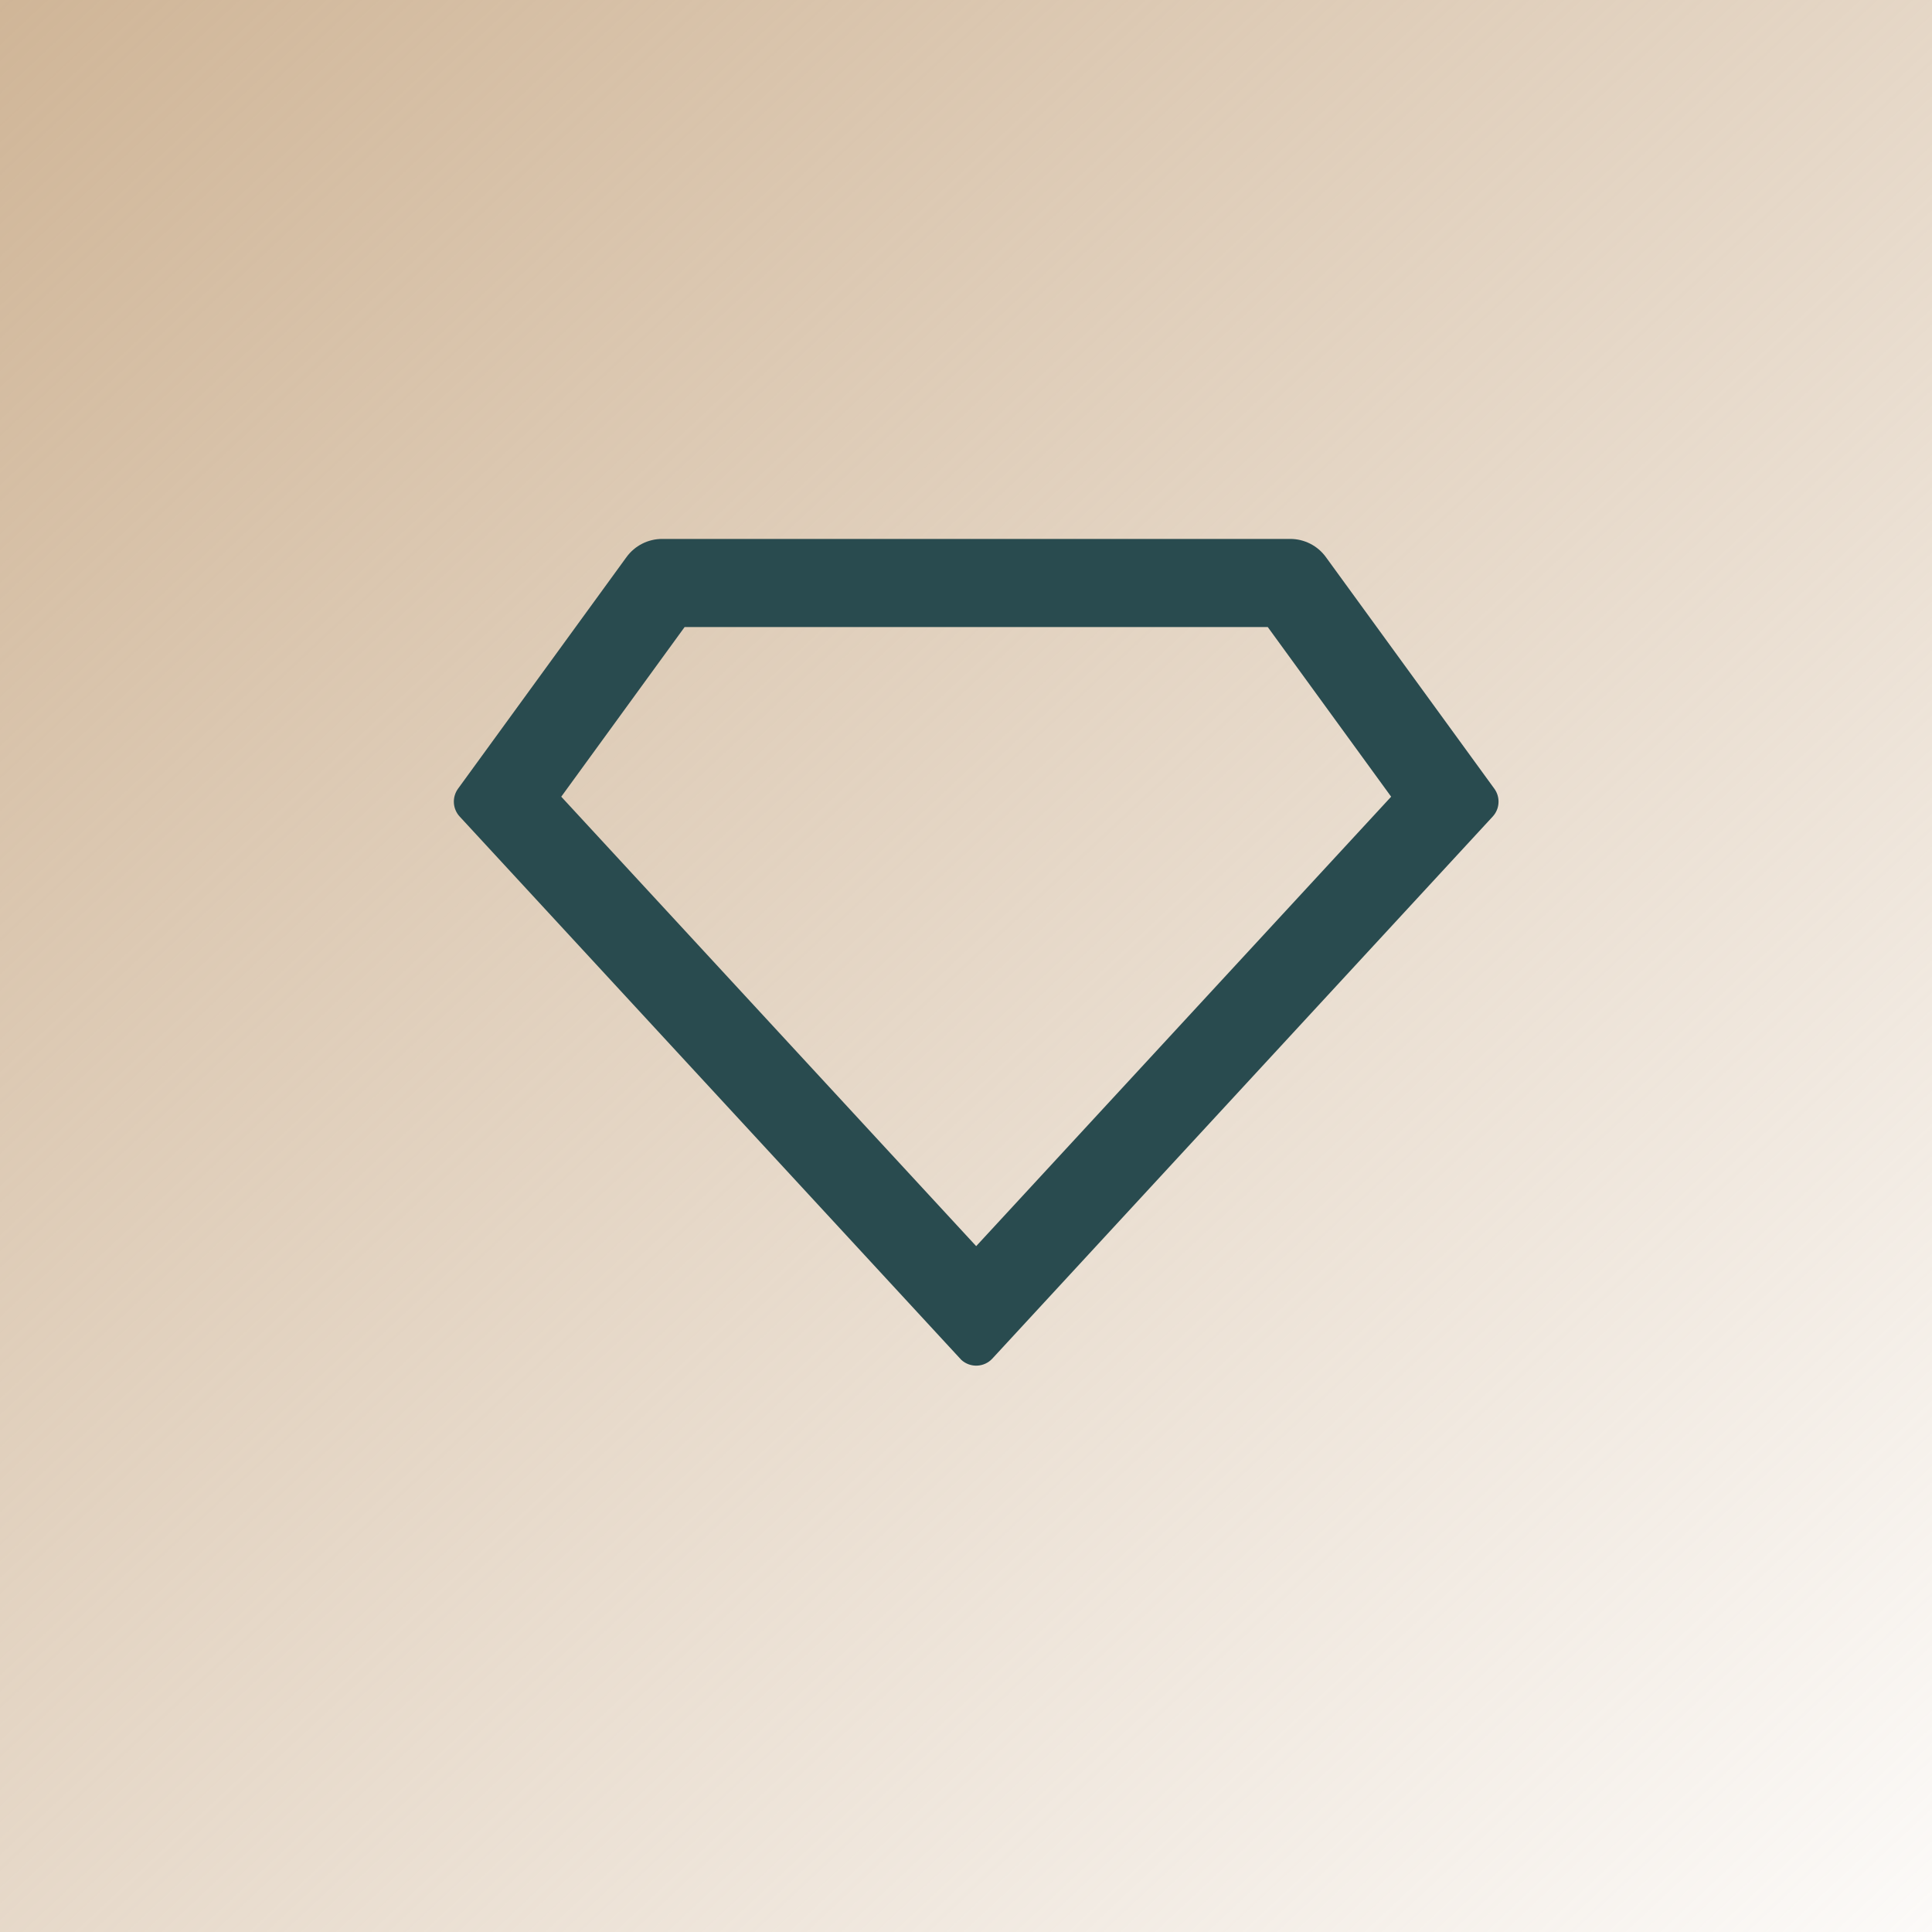
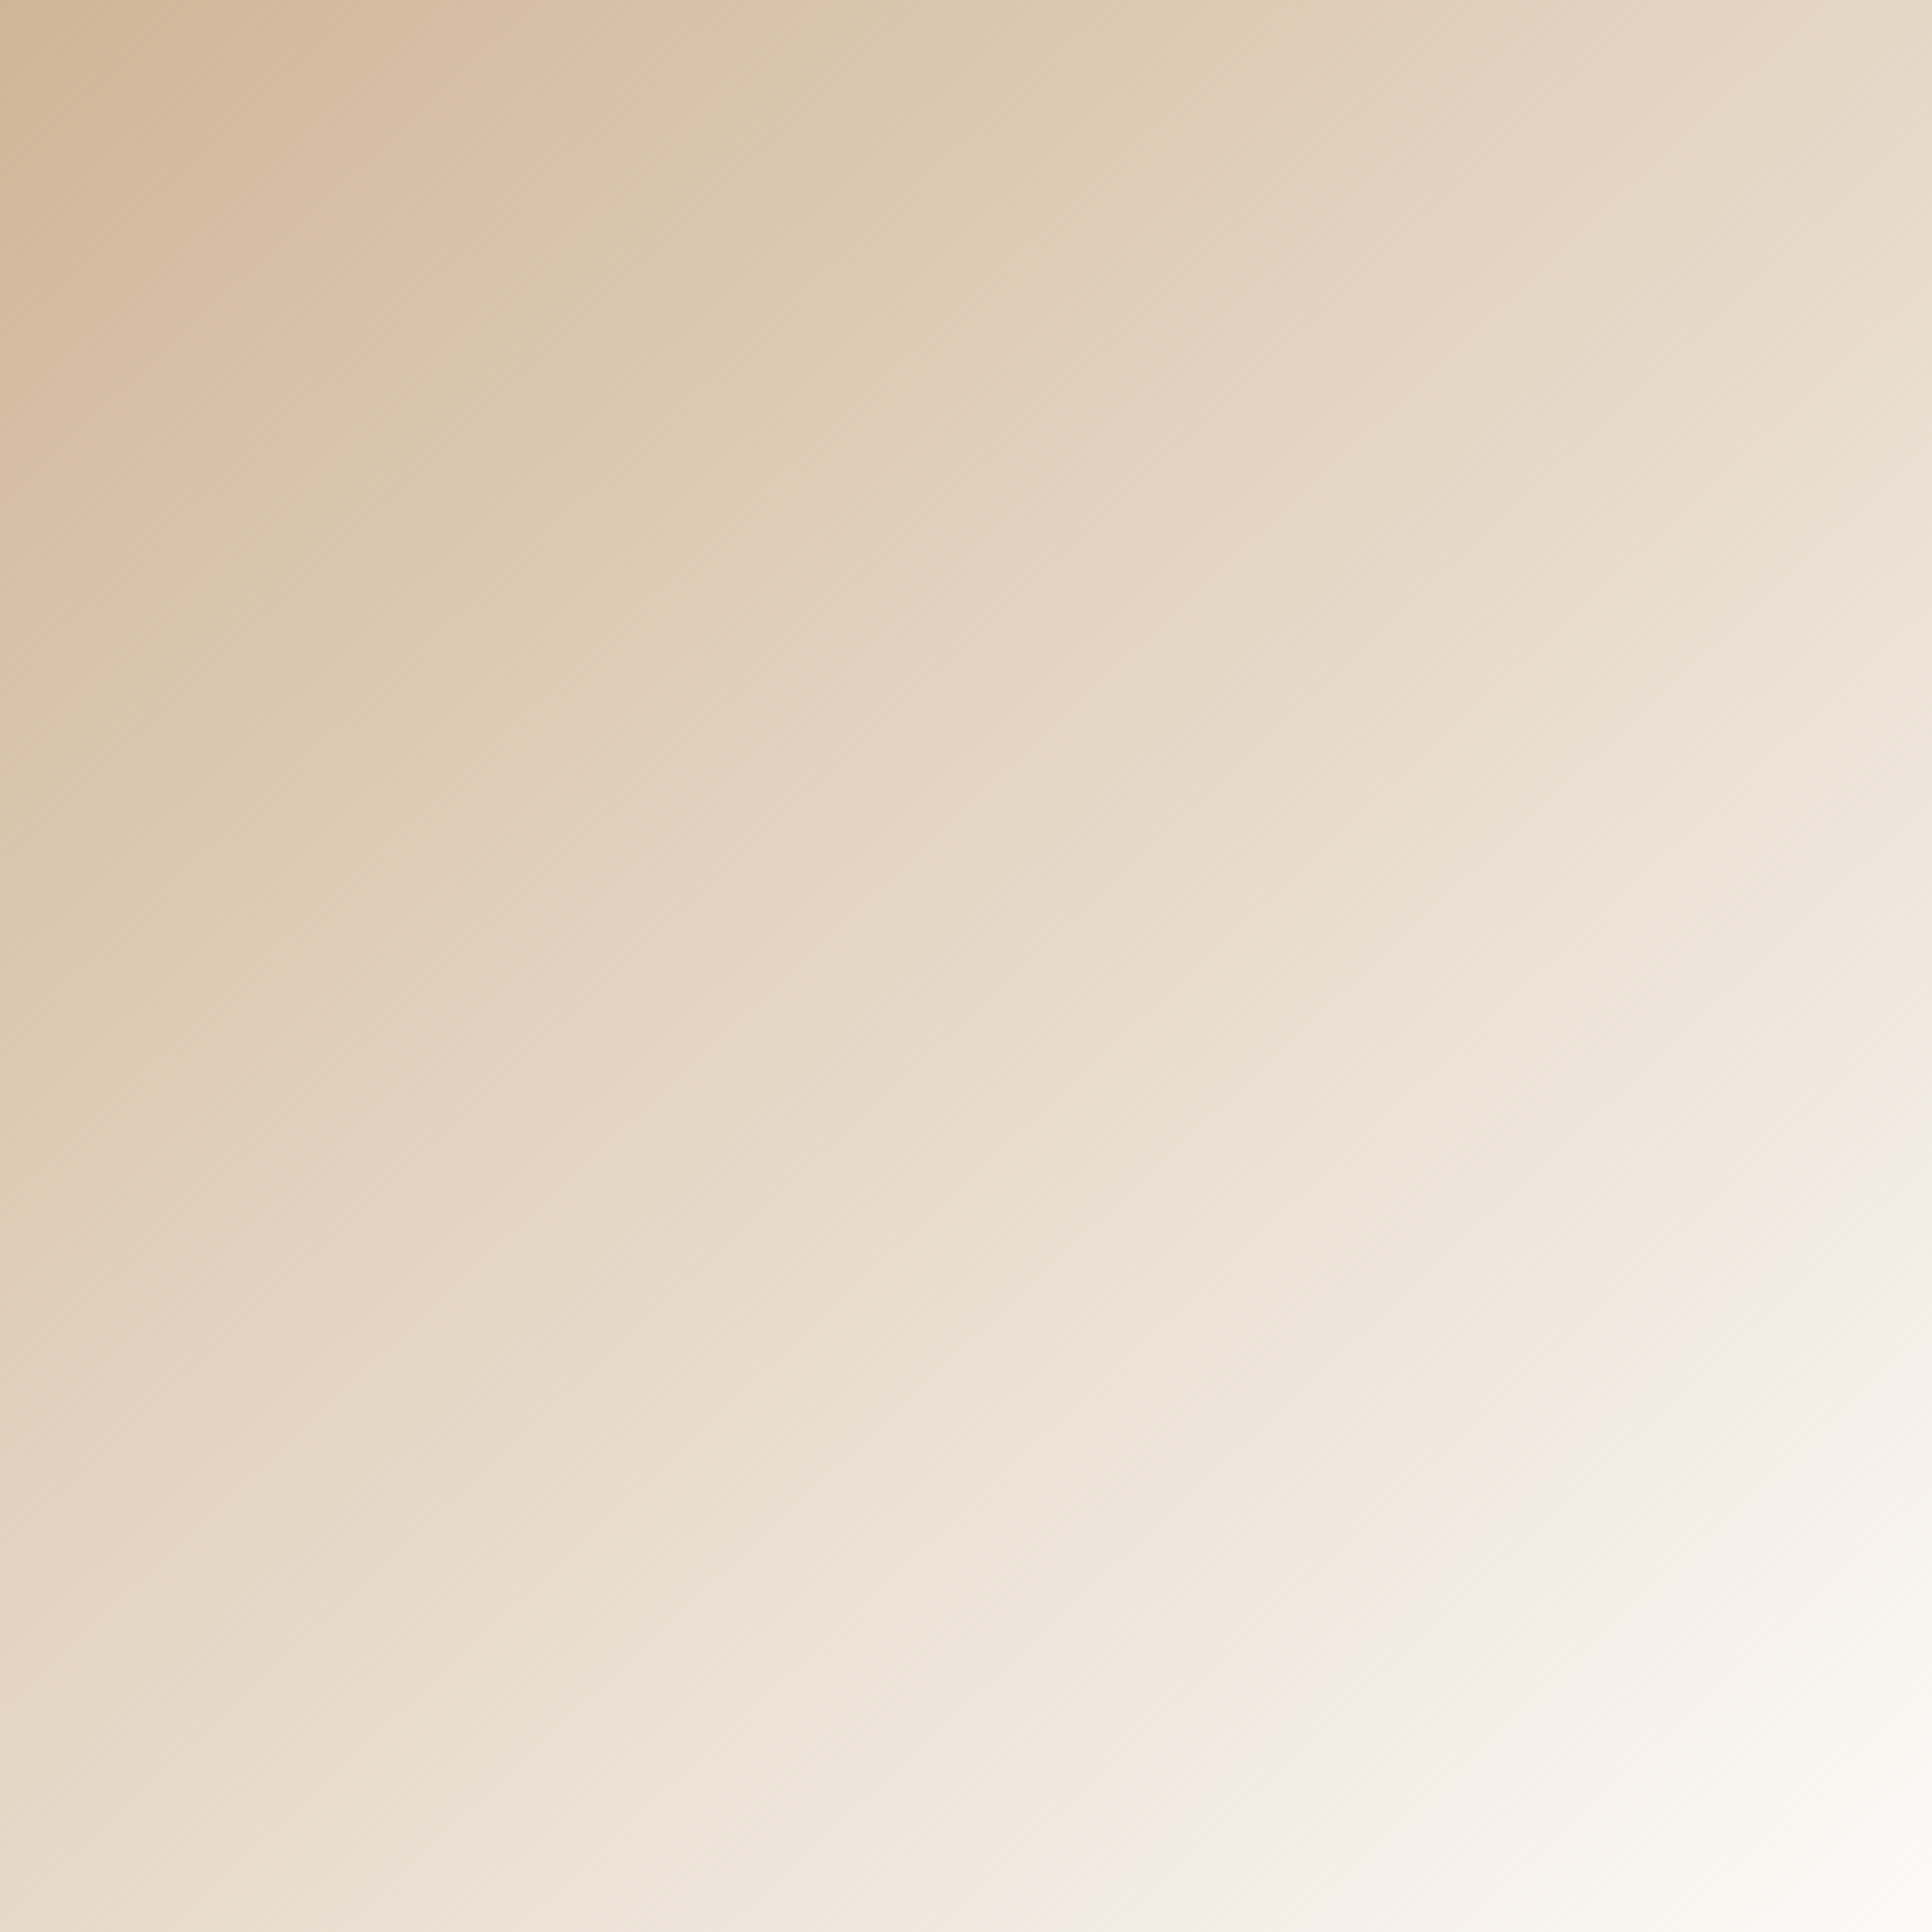
<svg xmlns="http://www.w3.org/2000/svg" width="95" height="95" viewBox="0 0 95 95" fill="none">
  <rect width="95" height="95" fill="url(#paint0_linear_727_111)" />
  <g clip-path="url(#clip0_727_111)">
-     <path d="M32.559 26.5H63.443C63.785 26.5 64.122 26.581 64.427 26.736C64.731 26.891 64.995 27.116 65.196 27.393L73.479 38.781C73.626 38.983 73.699 39.231 73.684 39.481C73.67 39.731 73.569 39.968 73.399 40.152L48.796 66.804C48.602 67.015 48.331 67.14 48.044 67.151C47.757 67.162 47.478 67.06 47.267 66.865C47.252 66.852 39.033 57.949 22.604 40.152C22.434 39.968 22.333 39.731 22.318 39.481C22.304 39.231 22.376 38.983 22.523 38.781L30.806 27.393C31.008 27.116 31.271 26.891 31.576 26.736C31.881 26.581 32.218 26.5 32.559 26.5ZM33.664 30.833L27.598 39.175L48.001 61.275L68.405 39.175L62.338 30.833H33.664Z" fill="#294B4F" />
-   </g>
+     </g>
  <defs>
    <linearGradient id="paint0_linear_727_111" x1="-3.08972e-06" y1="-7" x2="102" y2="102" gradientUnits="userSpaceOnUse">
      <stop stop-color="#CEB394" />
      <stop offset="1" stop-color="#CEB394" stop-opacity="0" />
    </linearGradient>
    <clipPath id="clip0_727_111">
      <rect width="52" height="52" fill="white" transform="translate(22 20)" />
    </clipPath>
  </defs>
</svg>